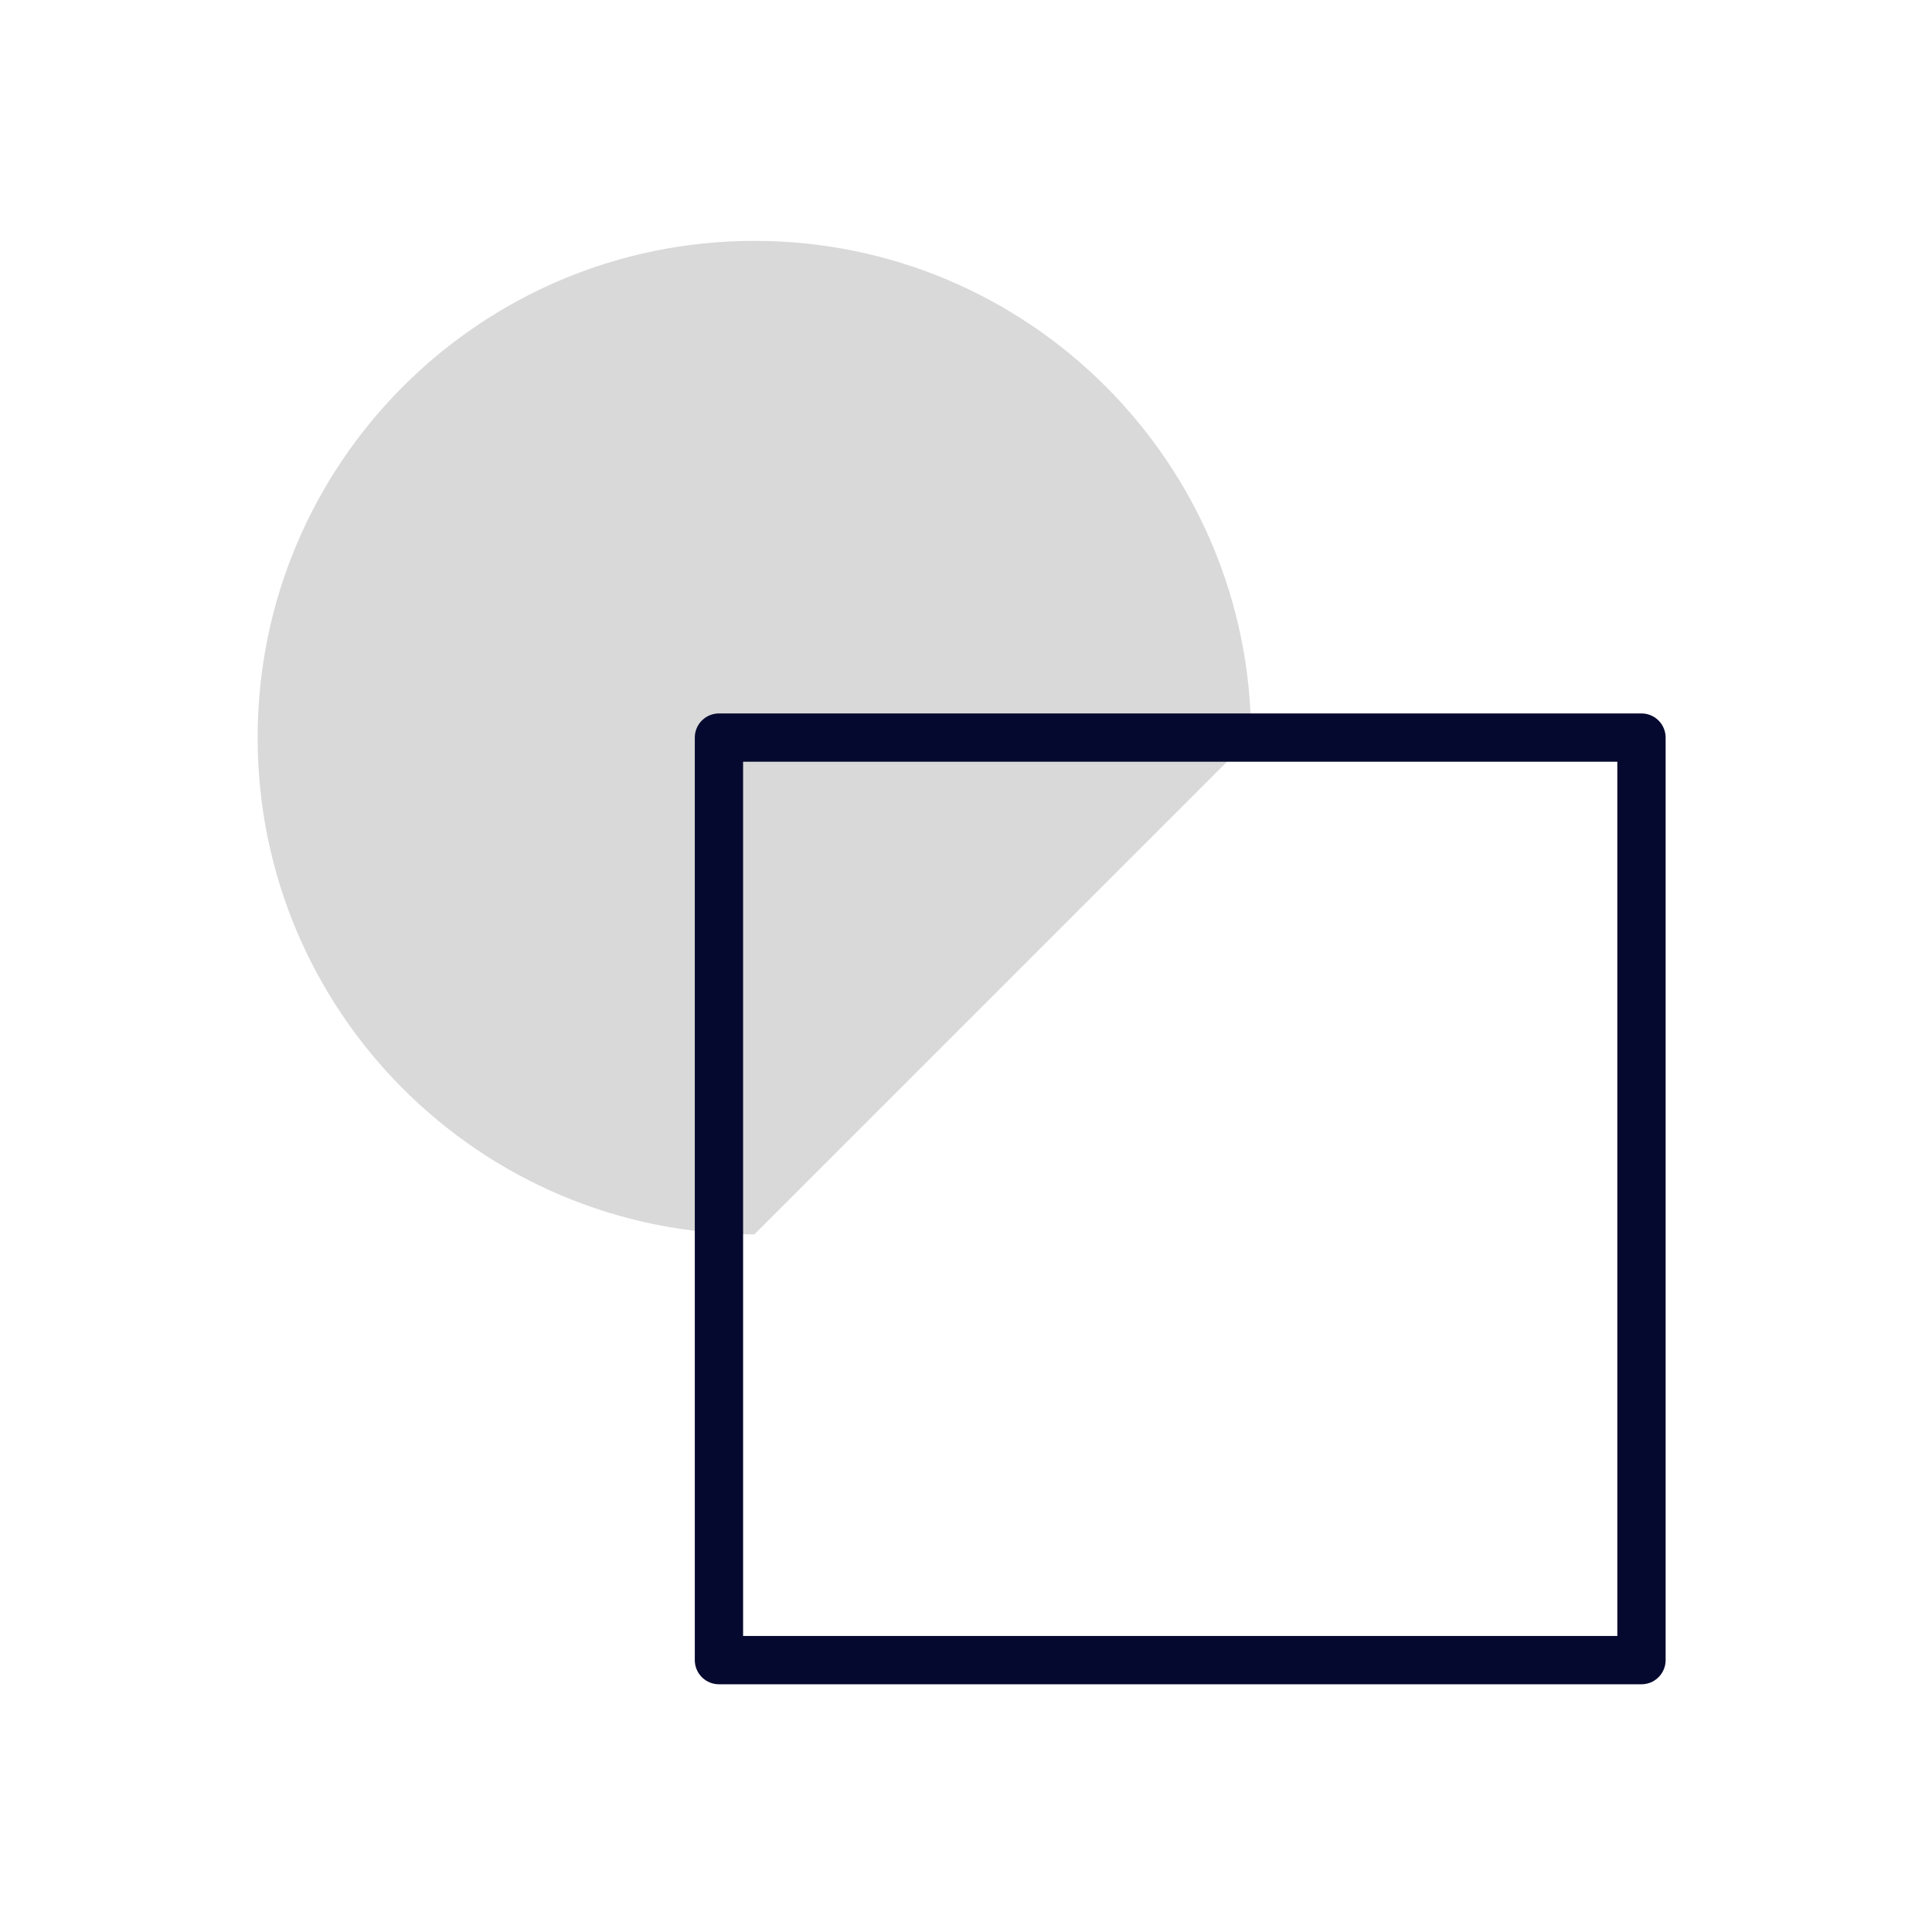
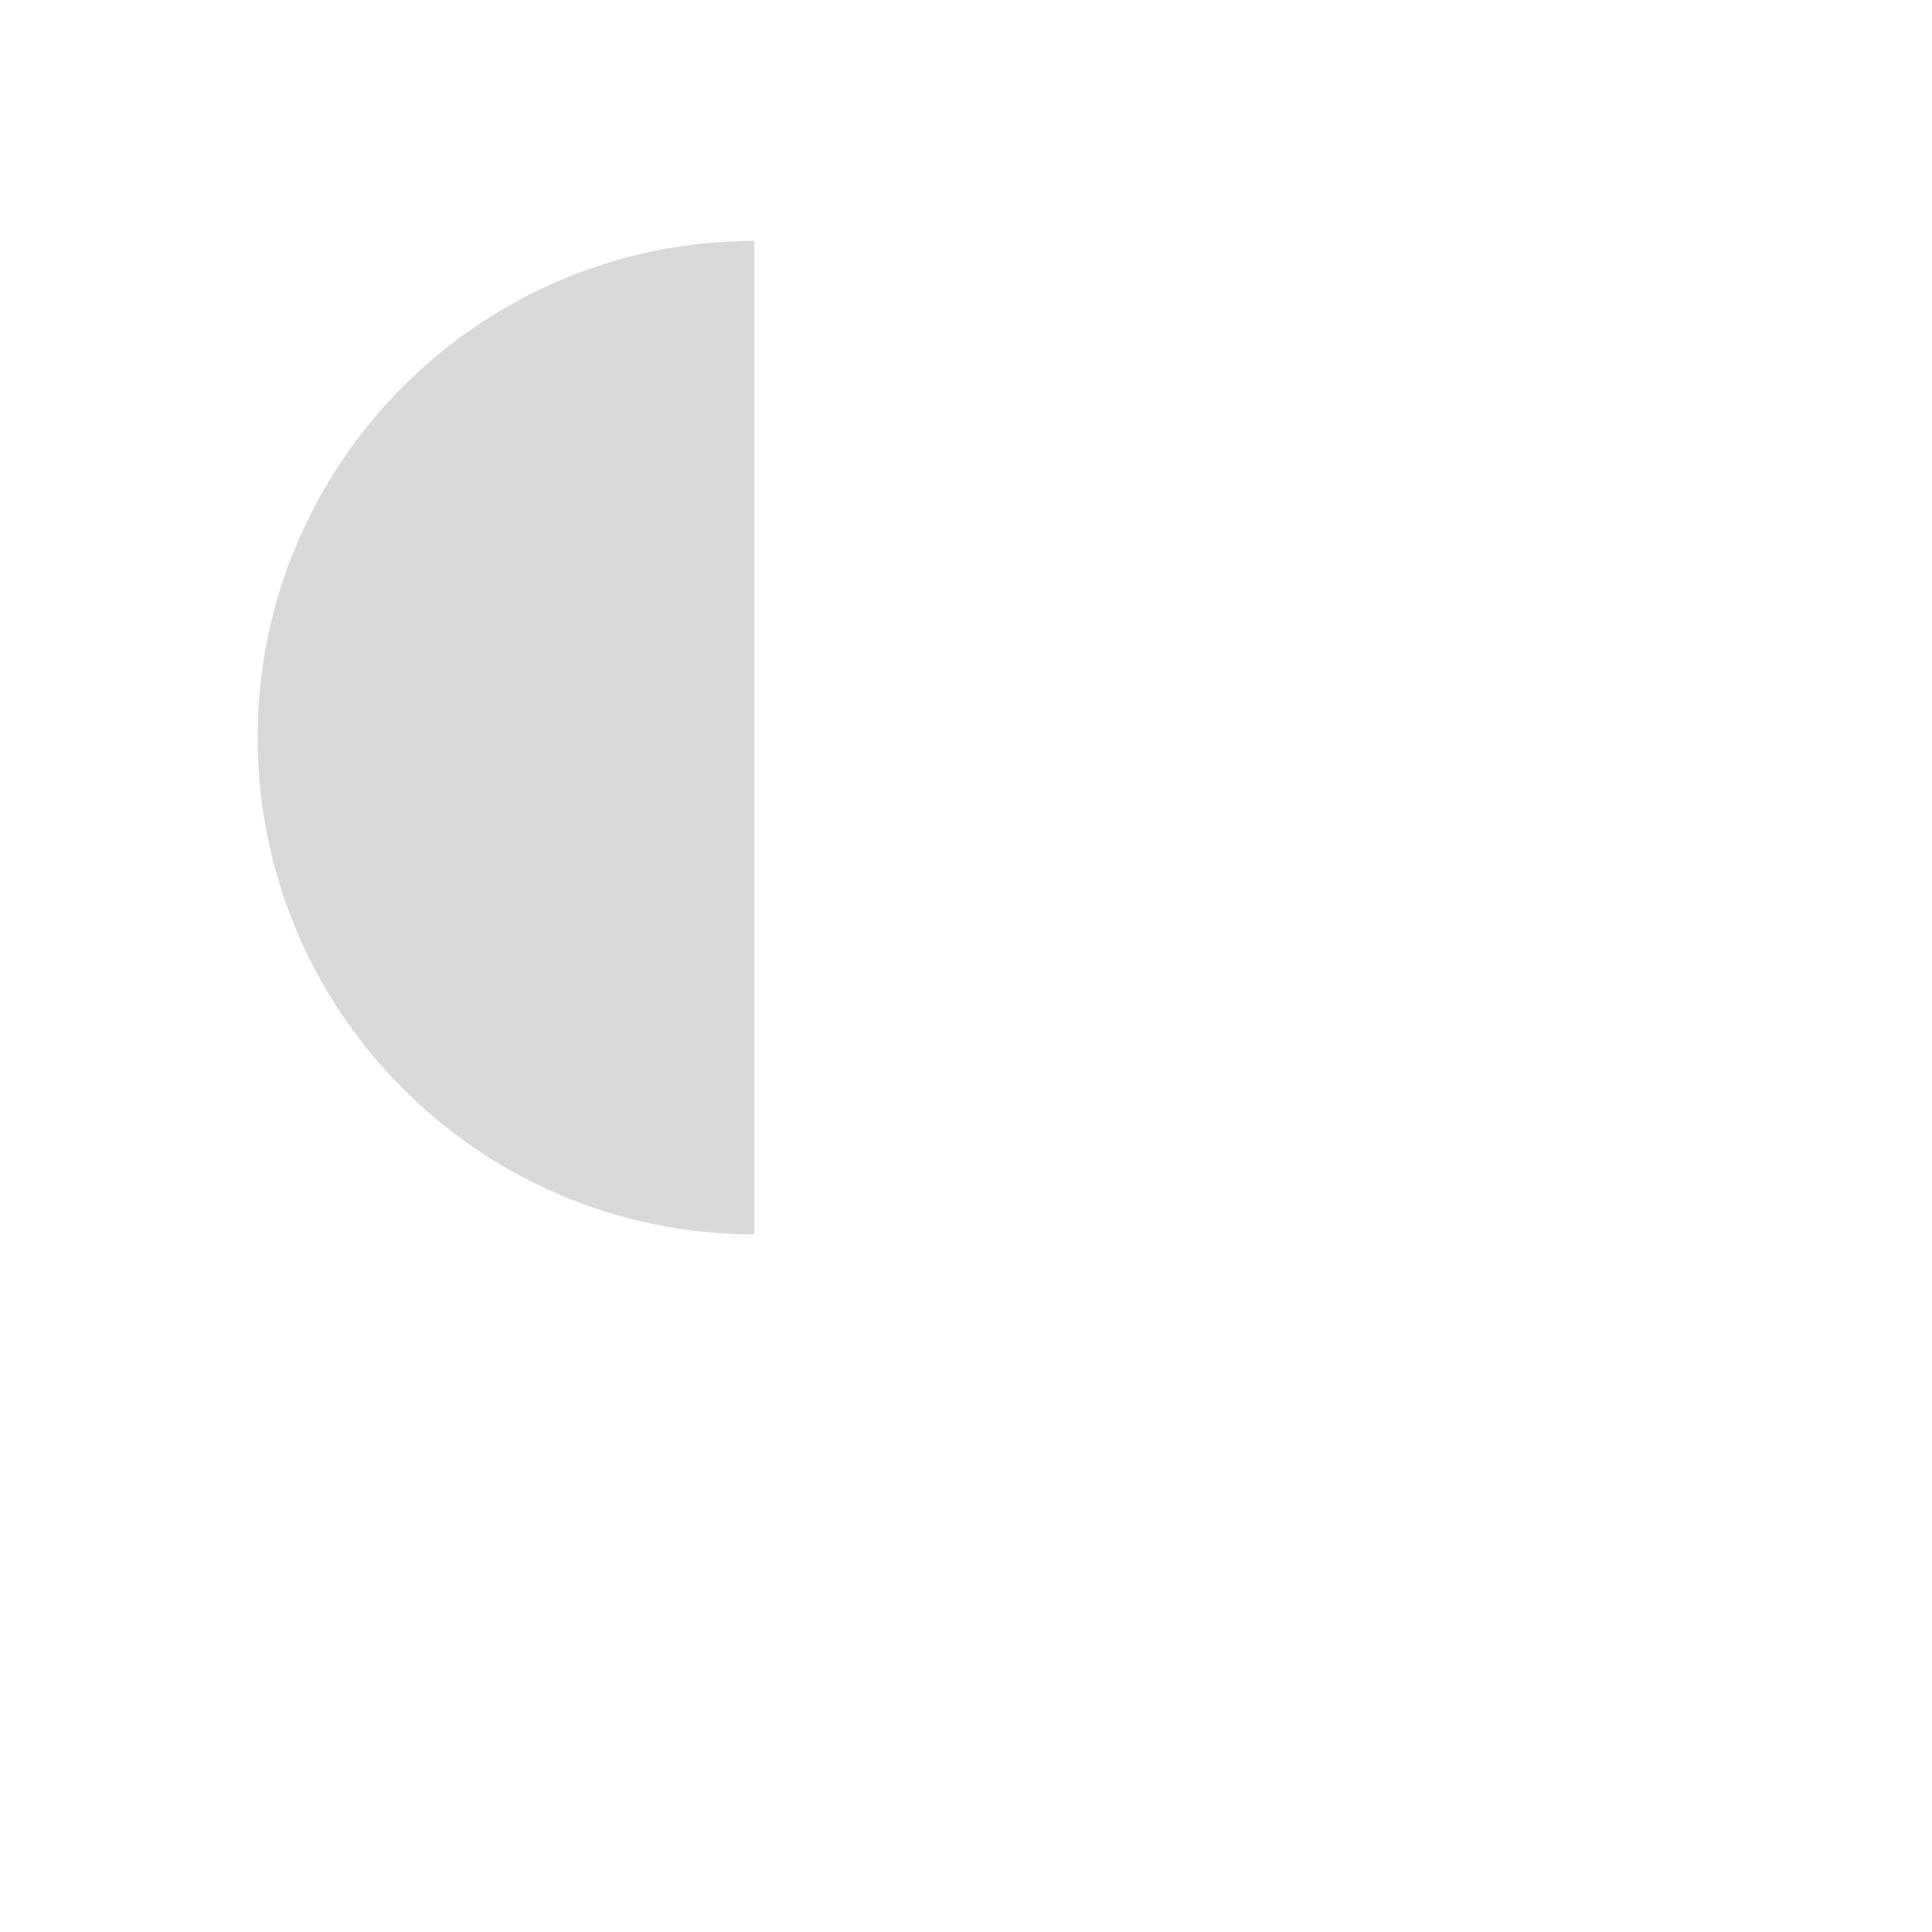
<svg xmlns="http://www.w3.org/2000/svg" width="40" height="40" viewBox="0 0 40 40" fill="none">
-   <path opacity="0.3" d="M15.619 25.556C9.939 25.556 5.334 20.952 5.334 15.272C5.334 9.592 9.939 4.987 15.619 4.987C21.299 4.987 25.903 9.592 25.903 15.272" fill="black" fill-opacity="0.5" />
-   <path d="M33.985 15.271H14.885V34.371H33.985V15.271Z" stroke="#06092F" stroke-linejoin="round" />
+   <path opacity="0.3" d="M15.619 25.556C9.939 25.556 5.334 20.952 5.334 15.272C5.334 9.592 9.939 4.987 15.619 4.987" fill="black" fill-opacity="0.5" />
</svg>